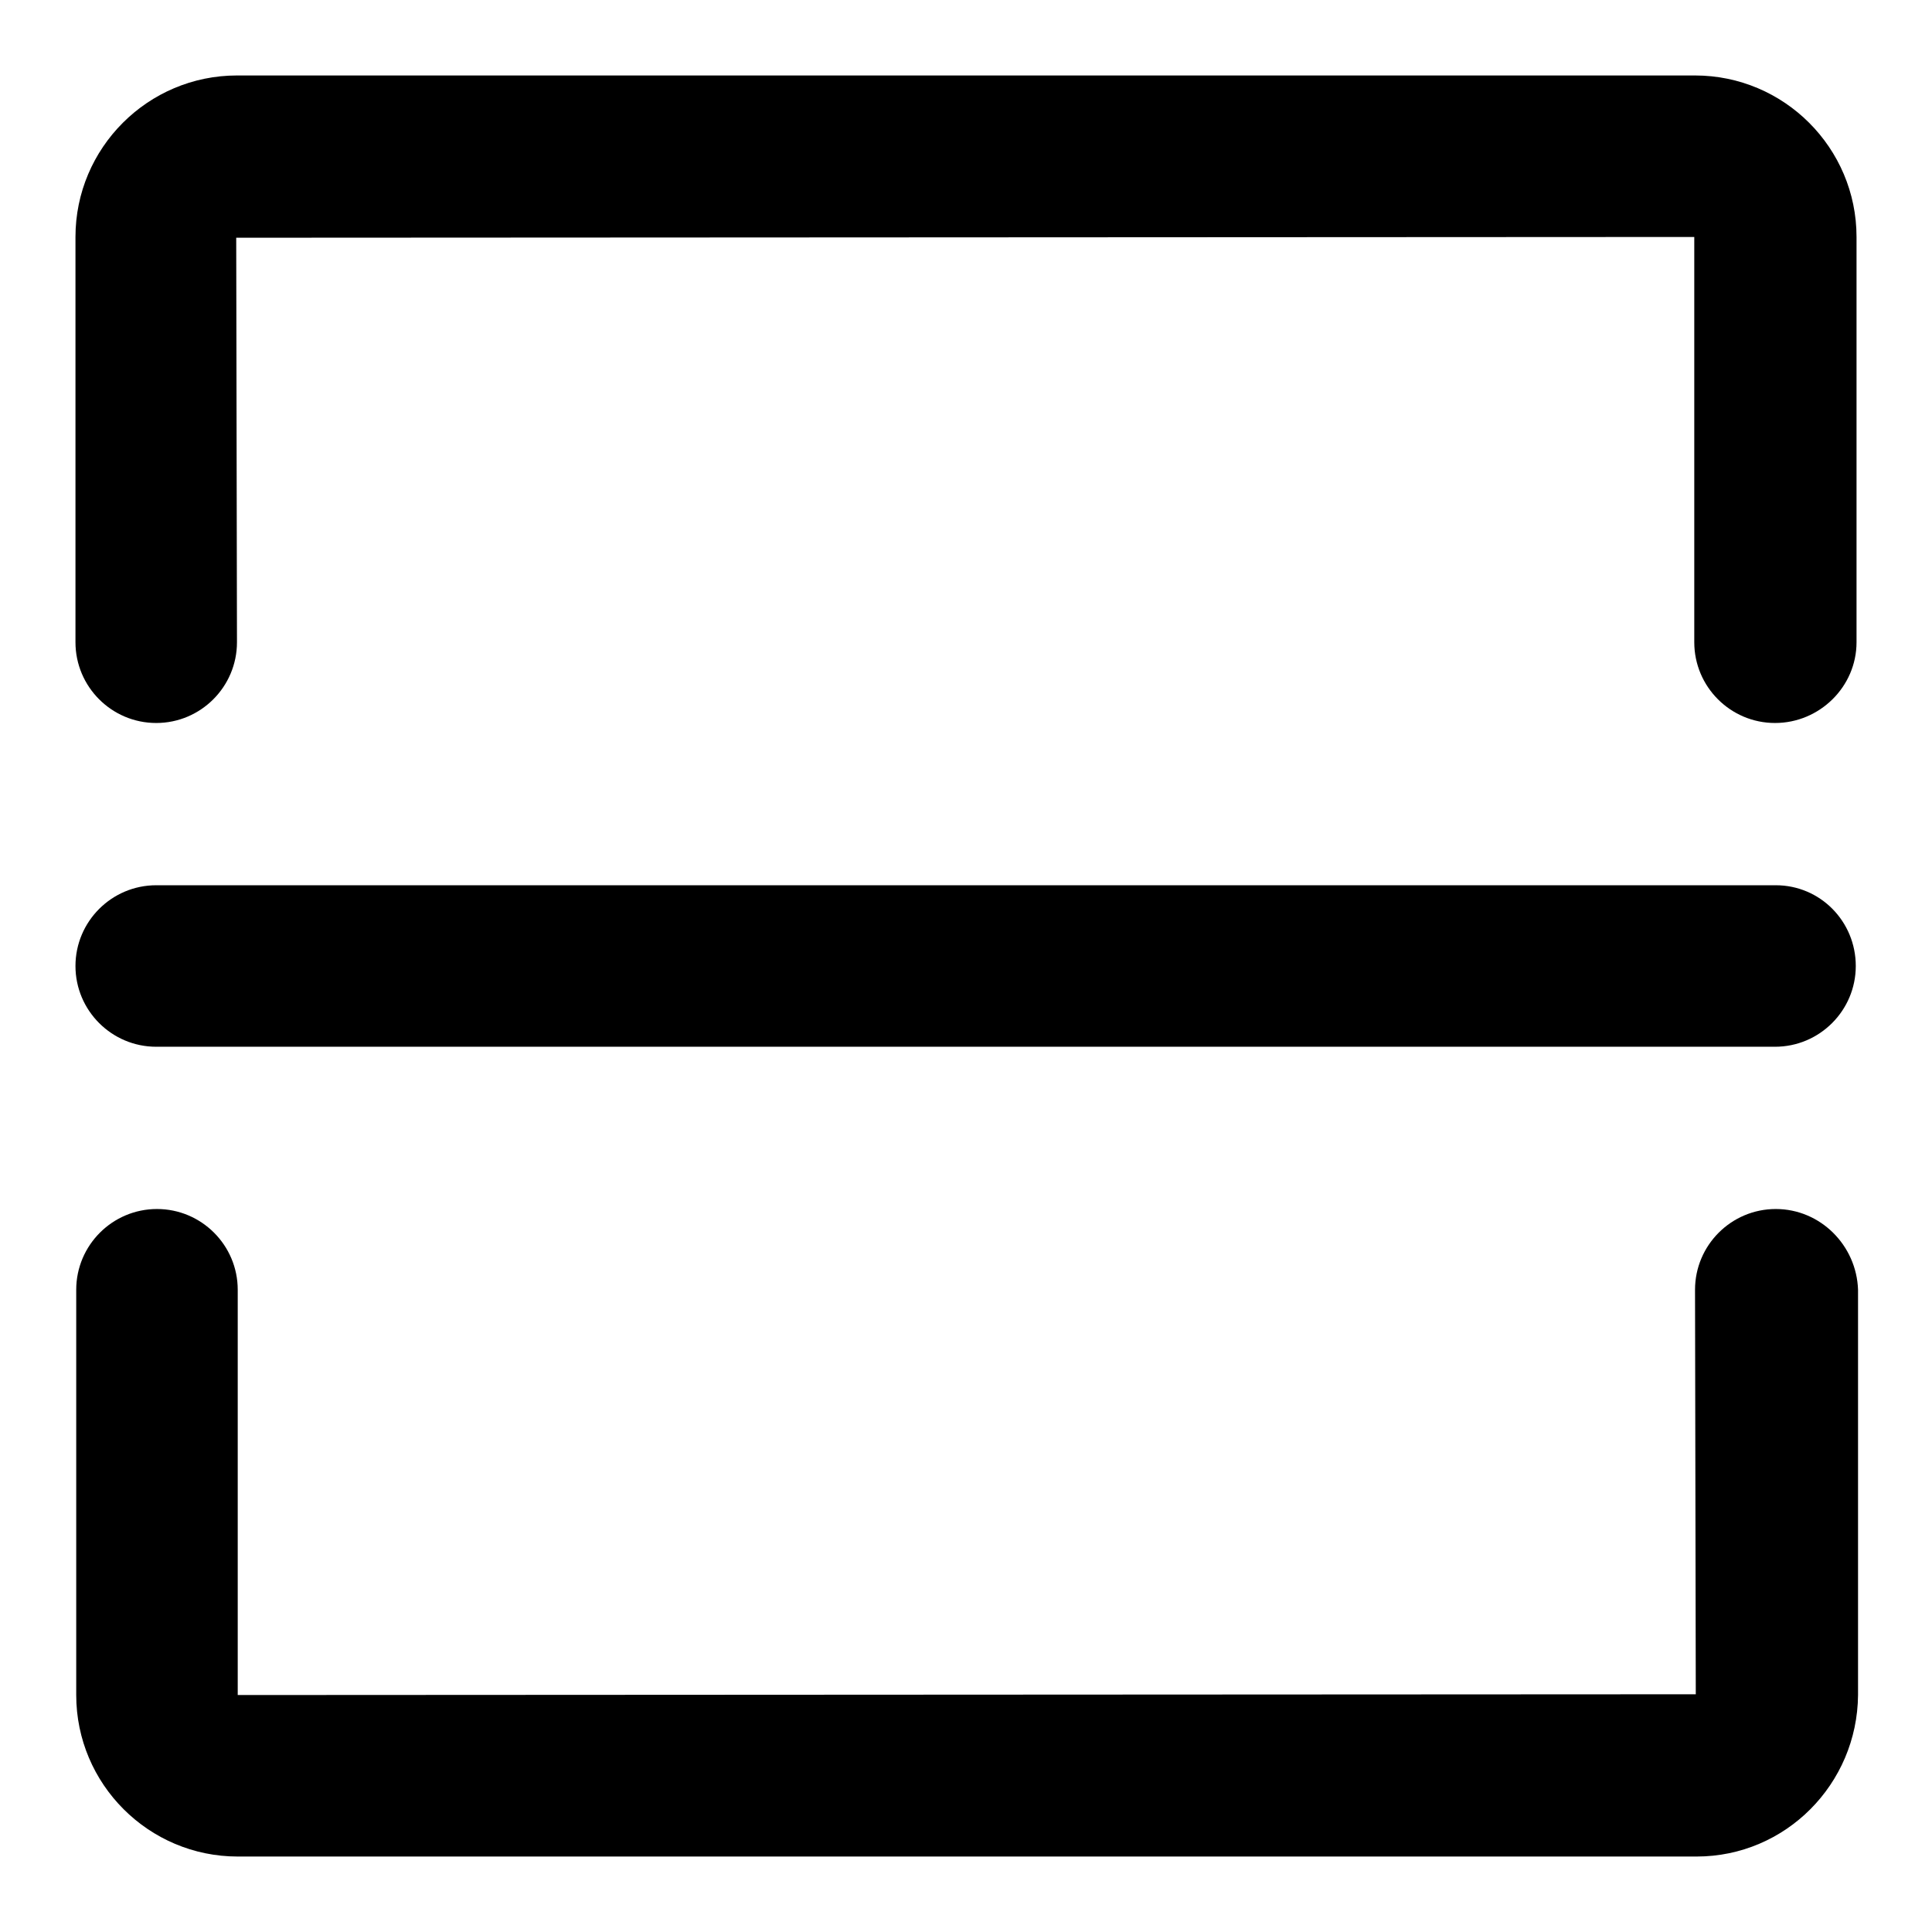
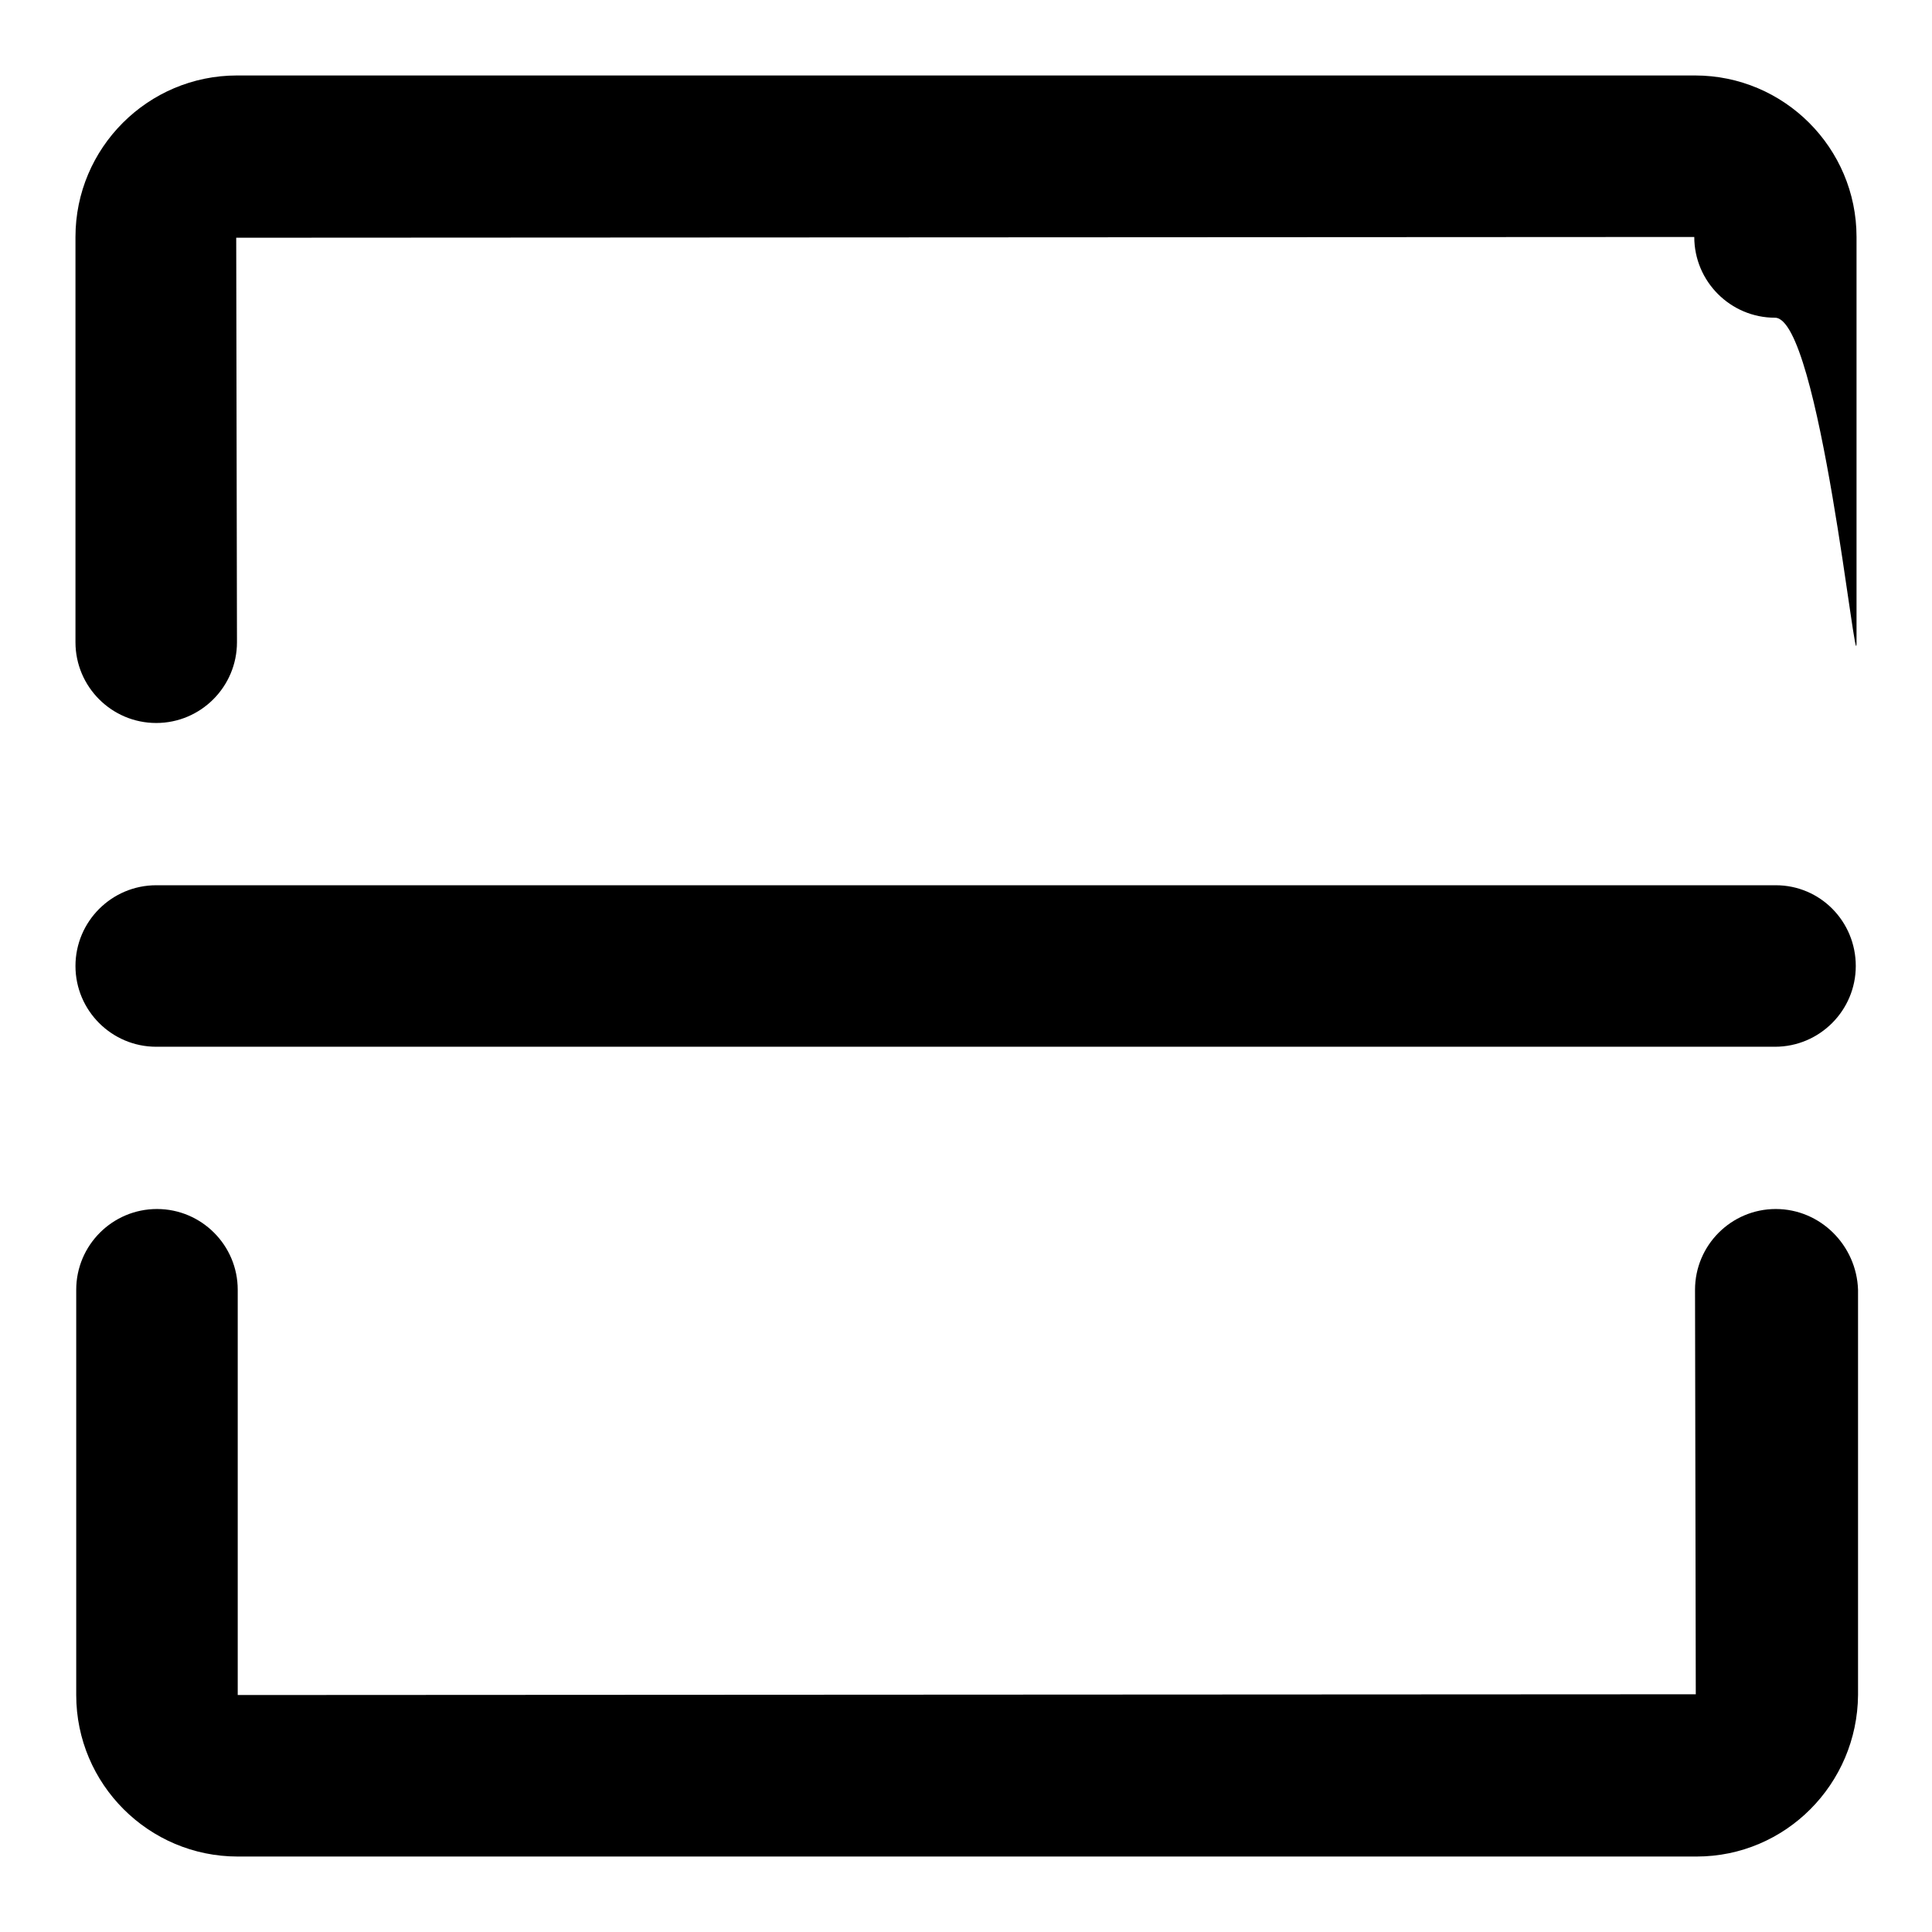
<svg xmlns="http://www.w3.org/2000/svg" version="1.1" x="0px" y="0px" viewBox="0 0 256 256" enable-background="new 0 0 256 256" xml:space="preserve">
  <g>
-     <path fill="#000000" d="M235.3,117.3H20.7c-5.9,0-10.7,4.8-10.7,10.7s4.8,10.7,10.7,10.7h214.5c5.9,0,10.7-4.8,10.7-10.7 S241.2,117.3,235.3,117.3 M224.6,10H31.4C19.6,10,10,19.6,10,31.4v53.7c0,5.9,4.8,10.7,10.7,10.7c5.9,0,10.7-4.8,10.7-10.7 l-0.1-53.6l193.2-0.1v53.7c0,5.9,4.8,10.7,10.7,10.7S246,91,246,85.1V31.4C246,19.6,236.4,10,224.6,10 M235.3,160.2 c-5.9,0-10.7,4.8-10.7,10.7l0.1,53.6l-193.2,0.1v-53.7c0-5.9-4.8-10.7-10.7-10.7c-5.9,0-10.7,4.8-10.7,10.7v53.7 c0,11.8,9.6,21.4,21.4,21.4h193.3c11.8,0,21.3-9.6,21.4-21.4v-53.7C246,165,241.2,160.2,235.3,160.2" />
+     <path fill="#000000" d="M235.3,117.3H20.7c-5.9,0-10.7,4.8-10.7,10.7s4.8,10.7,10.7,10.7h214.5c5.9,0,10.7-4.8,10.7-10.7 S241.2,117.3,235.3,117.3 M224.6,10H31.4C19.6,10,10,19.6,10,31.4v53.7c0,5.9,4.8,10.7,10.7,10.7c5.9,0,10.7-4.8,10.7-10.7 l-0.1-53.6l193.2-0.1c0,5.9,4.8,10.7,10.7,10.7S246,91,246,85.1V31.4C246,19.6,236.4,10,224.6,10 M235.3,160.2 c-5.9,0-10.7,4.8-10.7,10.7l0.1,53.6l-193.2,0.1v-53.7c0-5.9-4.8-10.7-10.7-10.7c-5.9,0-10.7,4.8-10.7,10.7v53.7 c0,11.8,9.6,21.4,21.4,21.4h193.3c11.8,0,21.3-9.6,21.4-21.4v-53.7C246,165,241.2,160.2,235.3,160.2" />
  </g>
</svg>